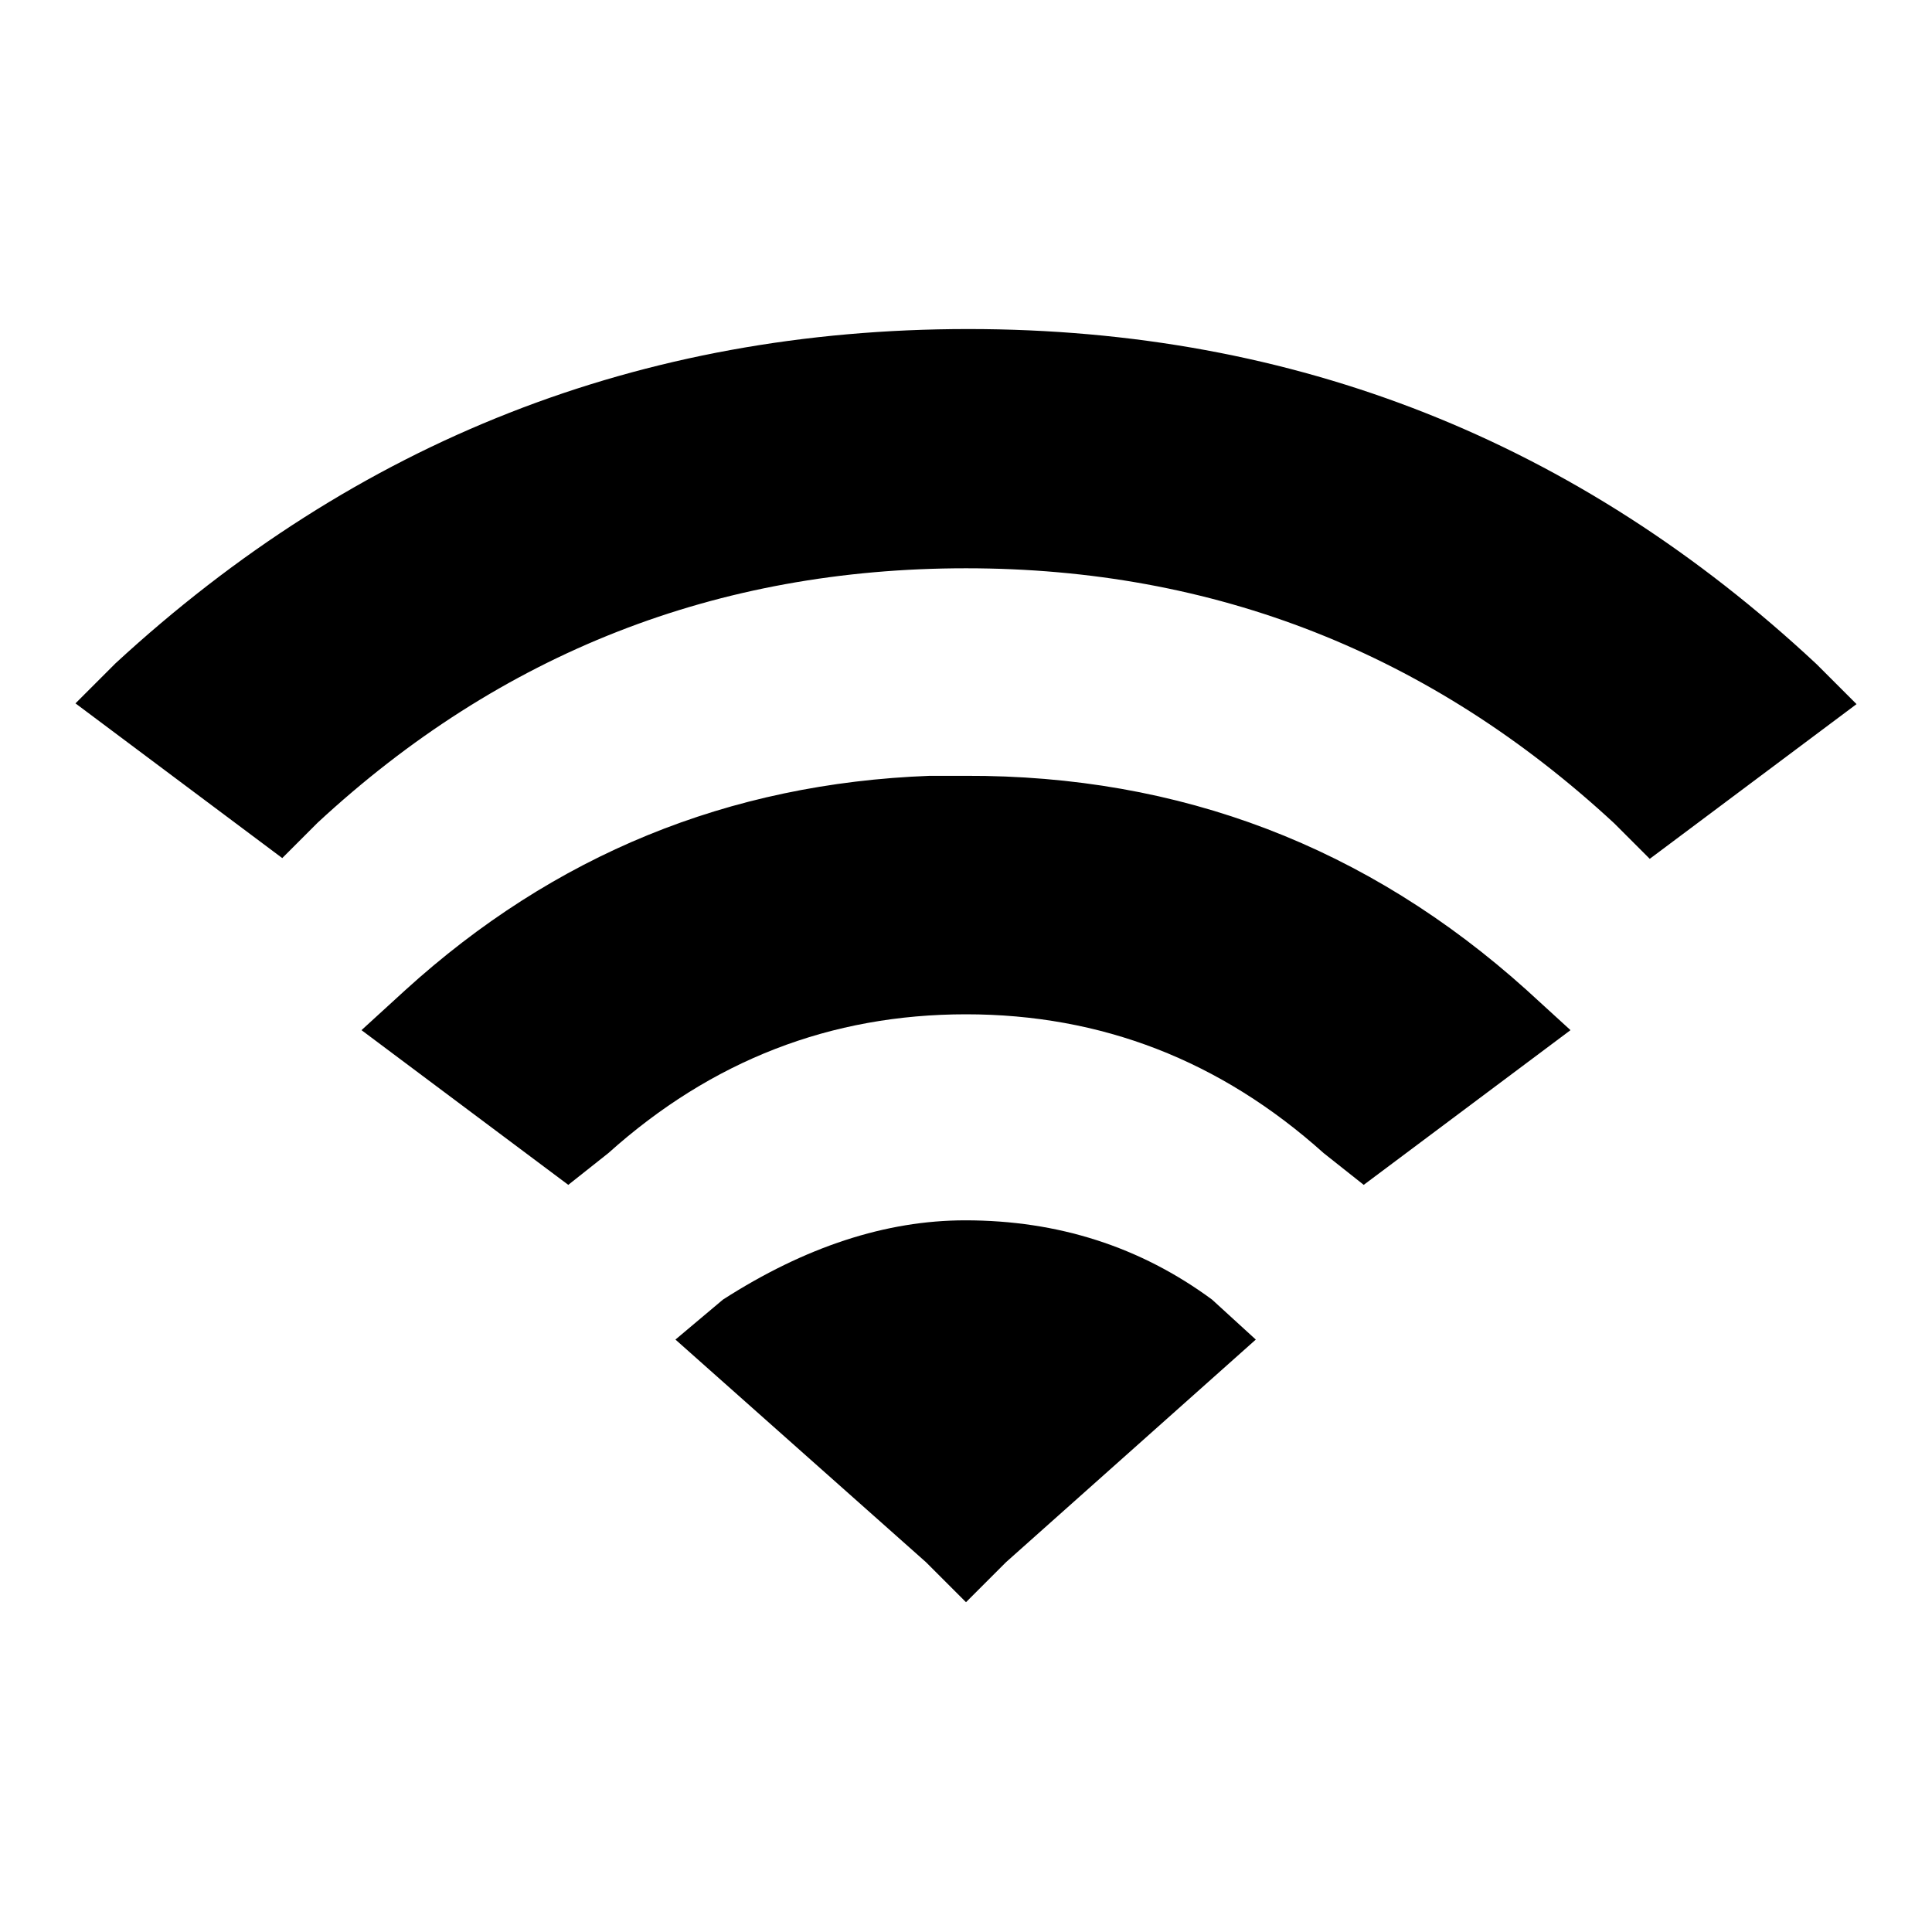
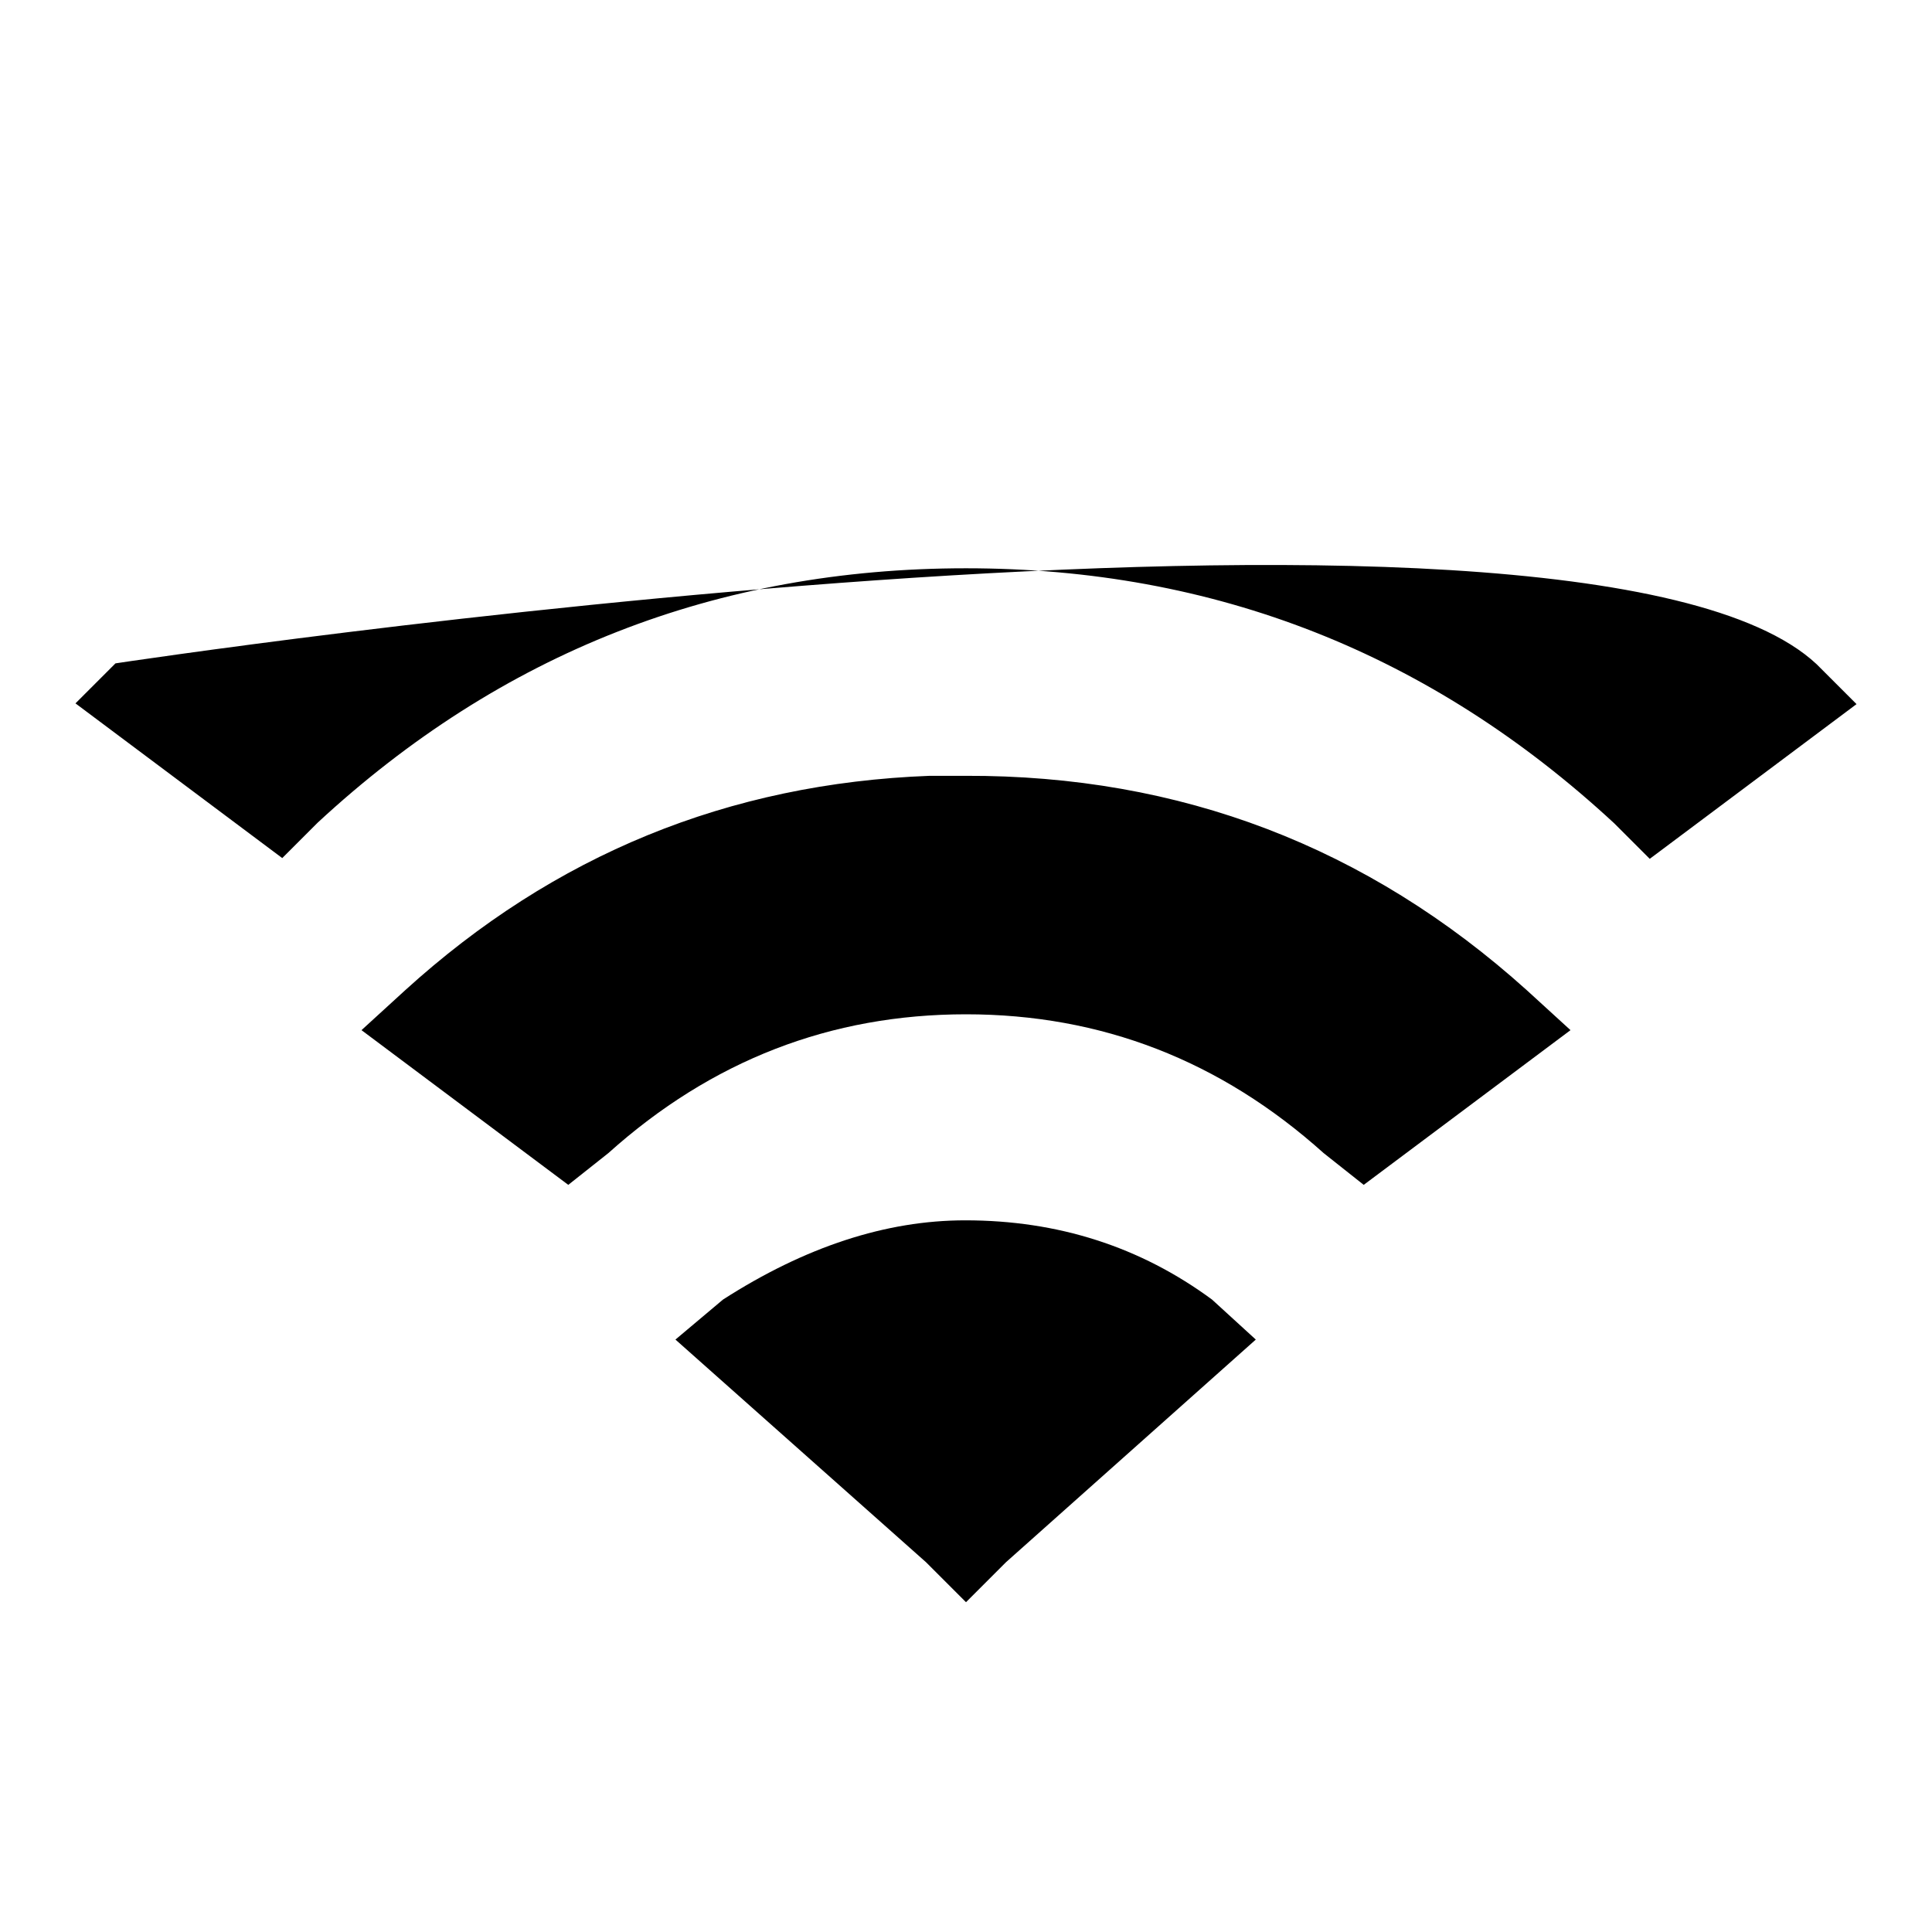
<svg xmlns="http://www.w3.org/2000/svg" version="1.1" x="0px" y="0px" viewBox="0 0 256 256" enable-background="new 0 0 256 256" xml:space="preserve">
  <g>
-     <path fill="#000000" d="M240.7,88l5.3,5.3l-27.4,20.5l-4.7-4.7C189.6,86.6,161,75.3,128,75.3c-33,0-61.6,11.2-85.9,33.7l-4.7,4.7 L10,93.2l5.3-5.3c32-29.5,69.6-44.3,113-44.3S209.1,58.5,240.7,88z M202.3,131.2l5.8,5.3L180.7,157l-5.3-4.2 c-13.7-12.3-29.5-18.4-47.4-18.4c-17.9,0-33.7,6.1-47.4,18.4l-5.3,4.2l-27.4-20.5l5.8-5.3c19.7-17.9,42.8-27.4,69.5-28.4h4.7 C156.4,102.7,181.2,112.2,202.3,131.2z M128,212.3l-5.3-5.3l-33.2-29.5l6.3-5.3c10.9-7,21.6-10.5,32.1-10.5 c12.3,0,23.2,3.5,32.7,10.5l5.8,5.3L133.3,207L128,212.3z" />
+     <path fill="#000000" d="M240.7,88l5.3,5.3l-27.4,20.5l-4.7-4.7C189.6,86.6,161,75.3,128,75.3c-33,0-61.6,11.2-85.9,33.7l-4.7,4.7 L10,93.2l5.3-5.3S209.1,58.5,240.7,88z M202.3,131.2l5.8,5.3L180.7,157l-5.3-4.2 c-13.7-12.3-29.5-18.4-47.4-18.4c-17.9,0-33.7,6.1-47.4,18.4l-5.3,4.2l-27.4-20.5l5.8-5.3c19.7-17.9,42.8-27.4,69.5-28.4h4.7 C156.4,102.7,181.2,112.2,202.3,131.2z M128,212.3l-5.3-5.3l-33.2-29.5l6.3-5.3c10.9-7,21.6-10.5,32.1-10.5 c12.3,0,23.2,3.5,32.7,10.5l5.8,5.3L133.3,207L128,212.3z" />
  </g>
</svg>